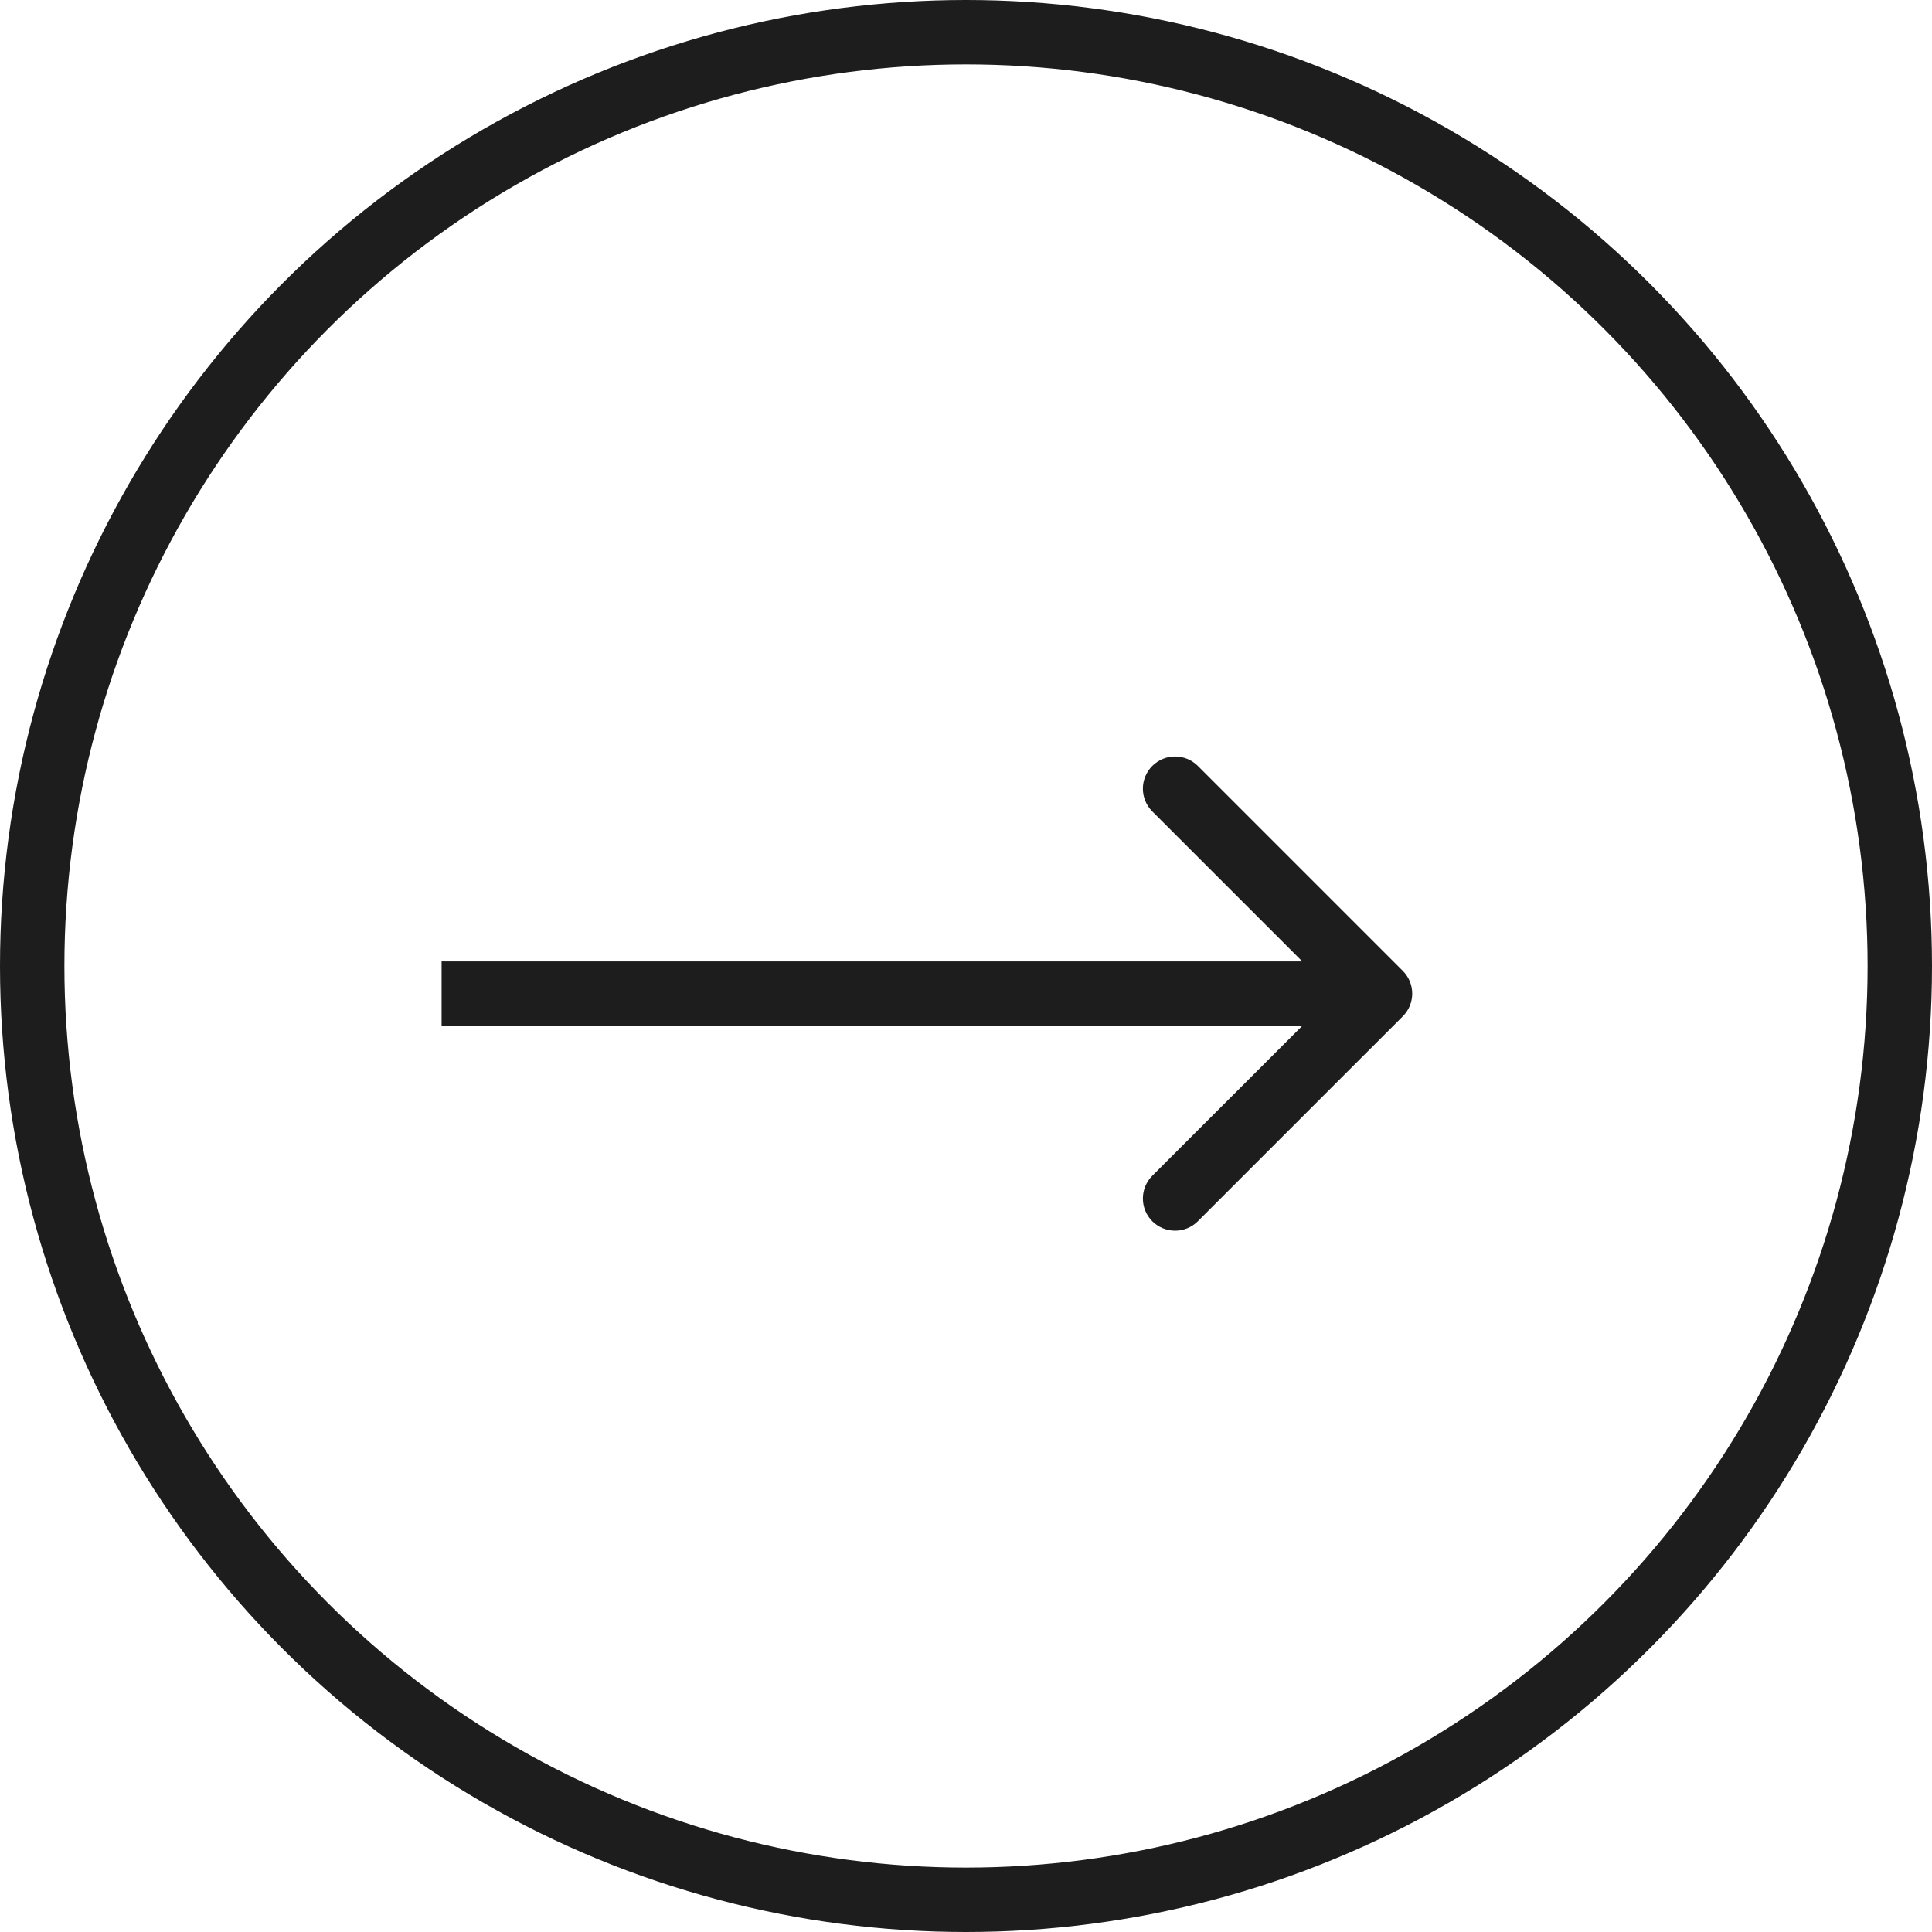
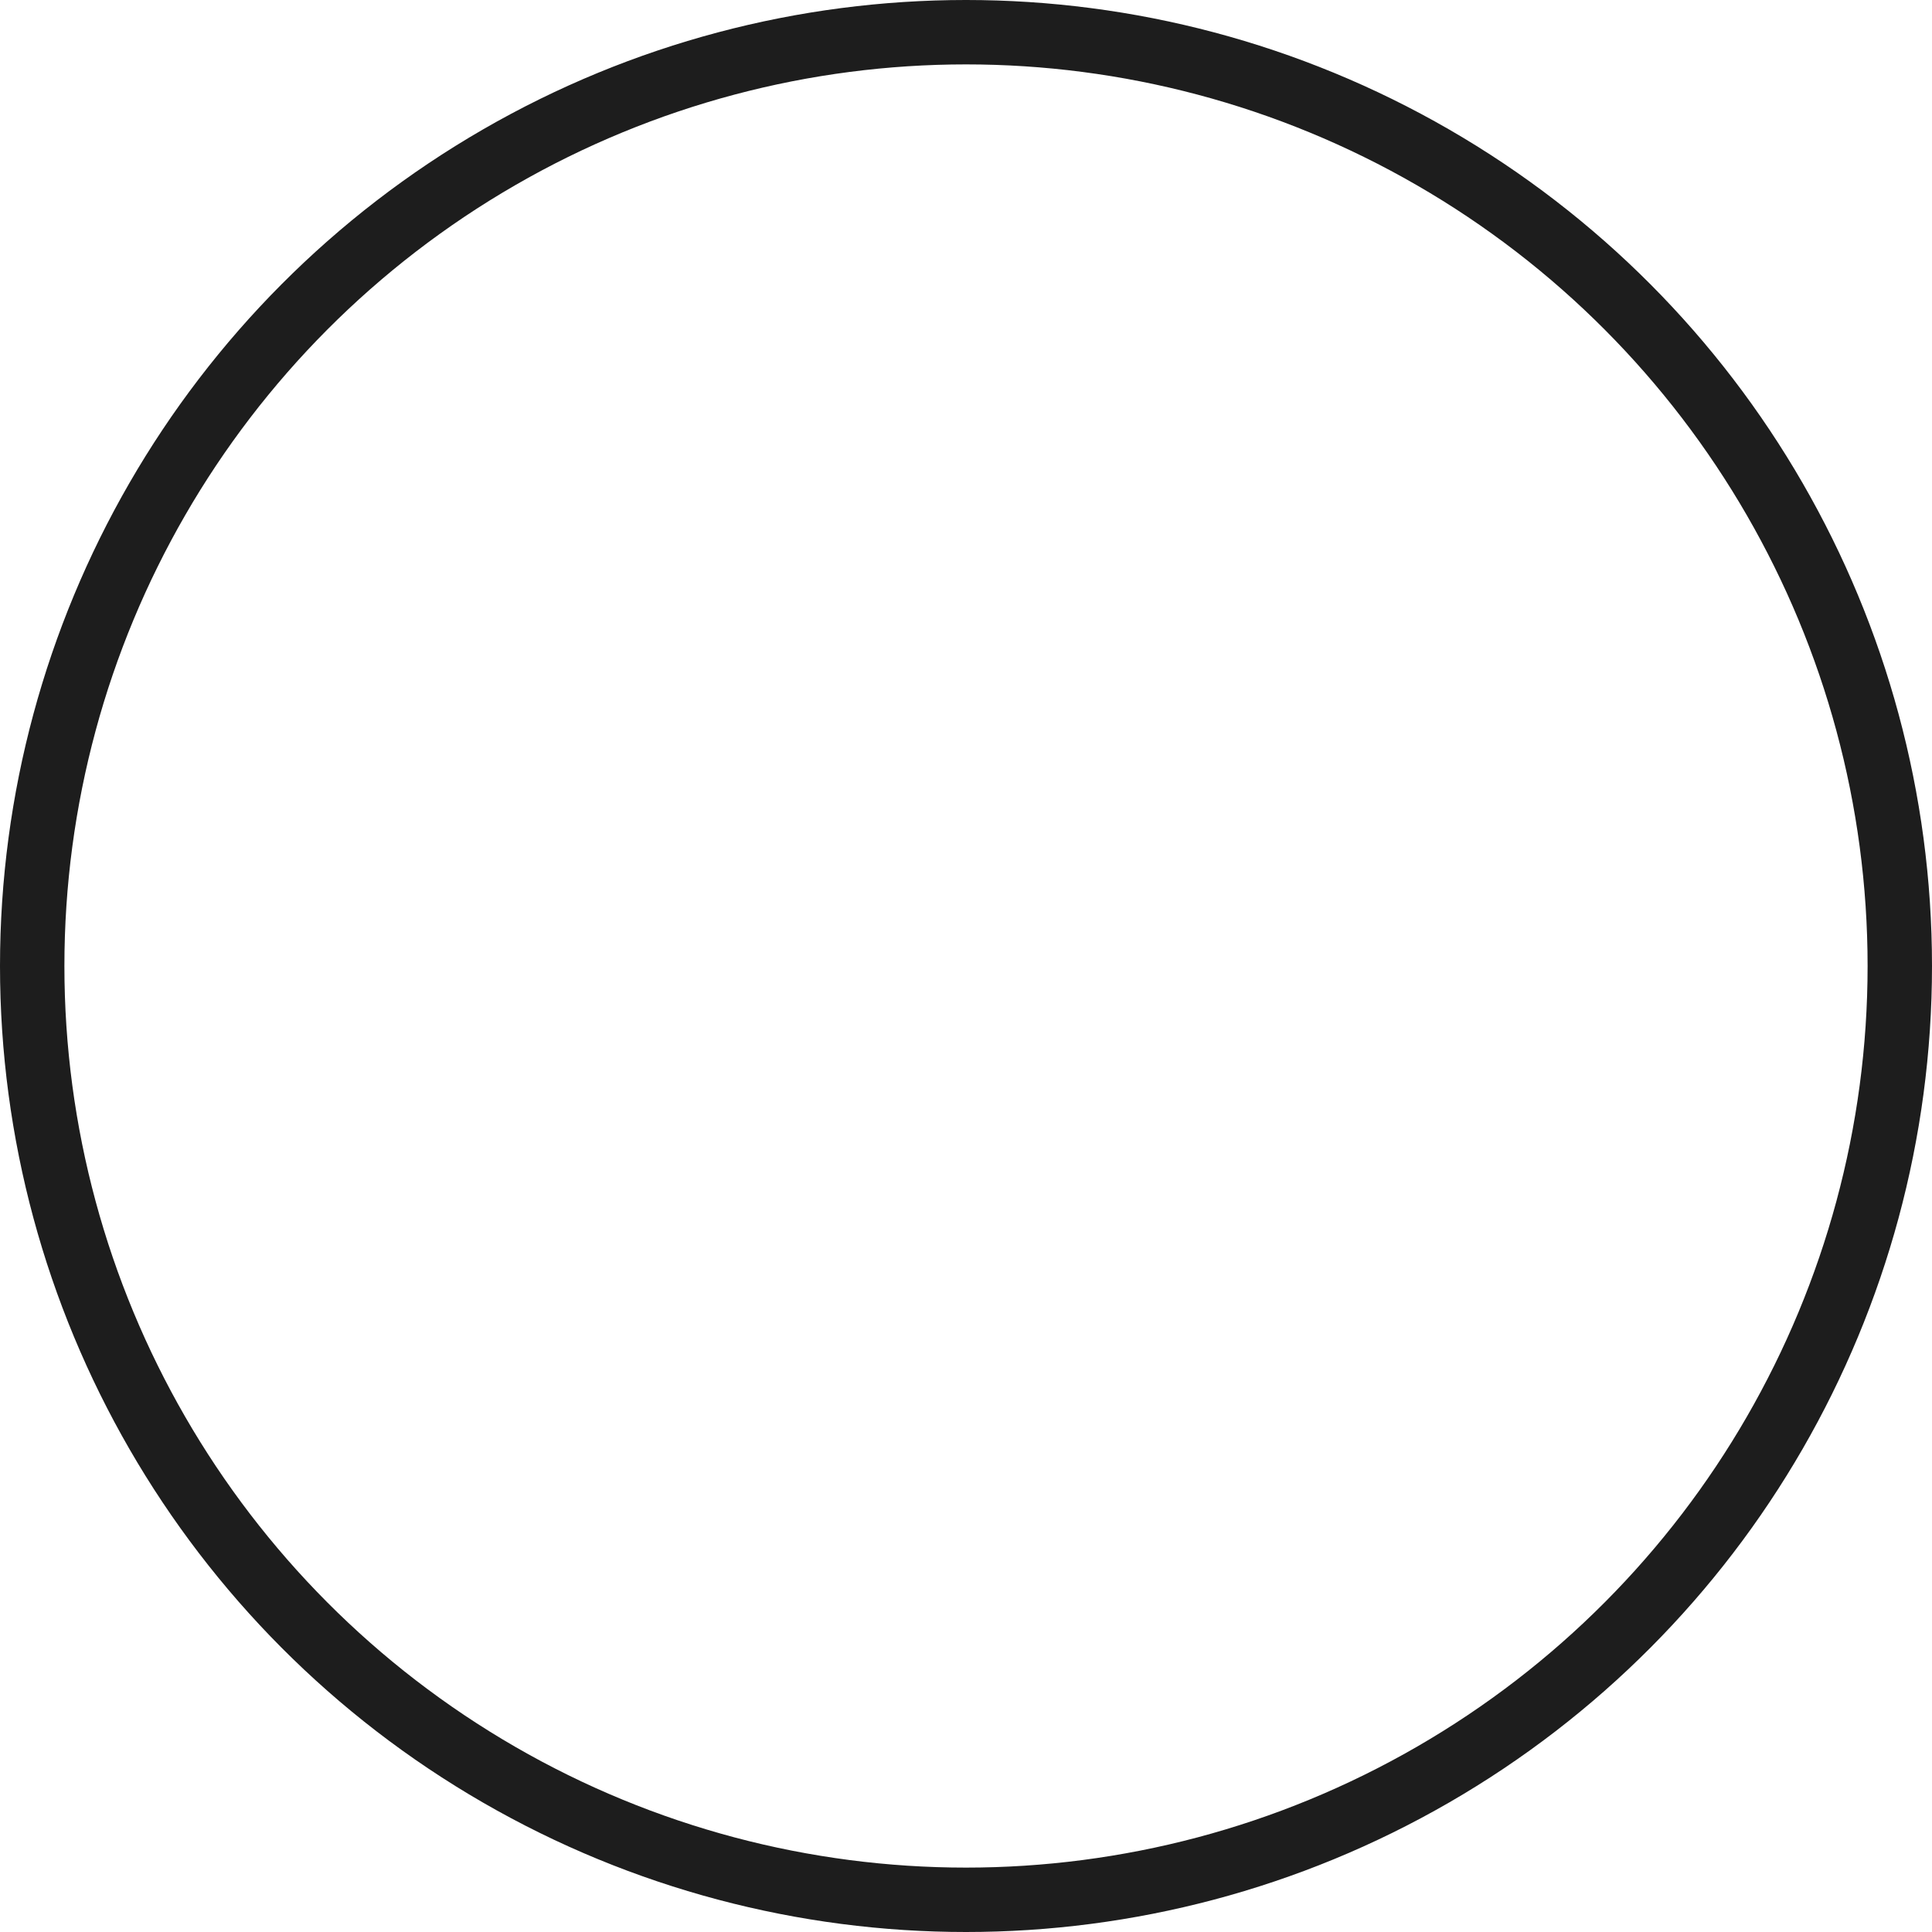
<svg xmlns="http://www.w3.org/2000/svg" width="30" height="30" viewBox="0 0 30 30" fill="none">
  <circle cx="15" cy="15" r="14.5" stroke="#1D1D1D" />
-   <path d="M21.782 15.782C21.978 15.587 21.978 15.27 21.782 15.075L18.6 11.893C18.405 11.698 18.089 11.698 17.893 11.893C17.698 12.088 17.698 12.405 17.893 12.6L20.722 15.429L17.893 18.257C17.698 18.452 17.698 18.769 17.893 18.964C18.089 19.159 18.405 19.159 18.6 18.964L21.782 15.782ZM6.857 15.929H21.429V14.929H6.857V15.929Z" fill="#1D1D1D" />
</svg>